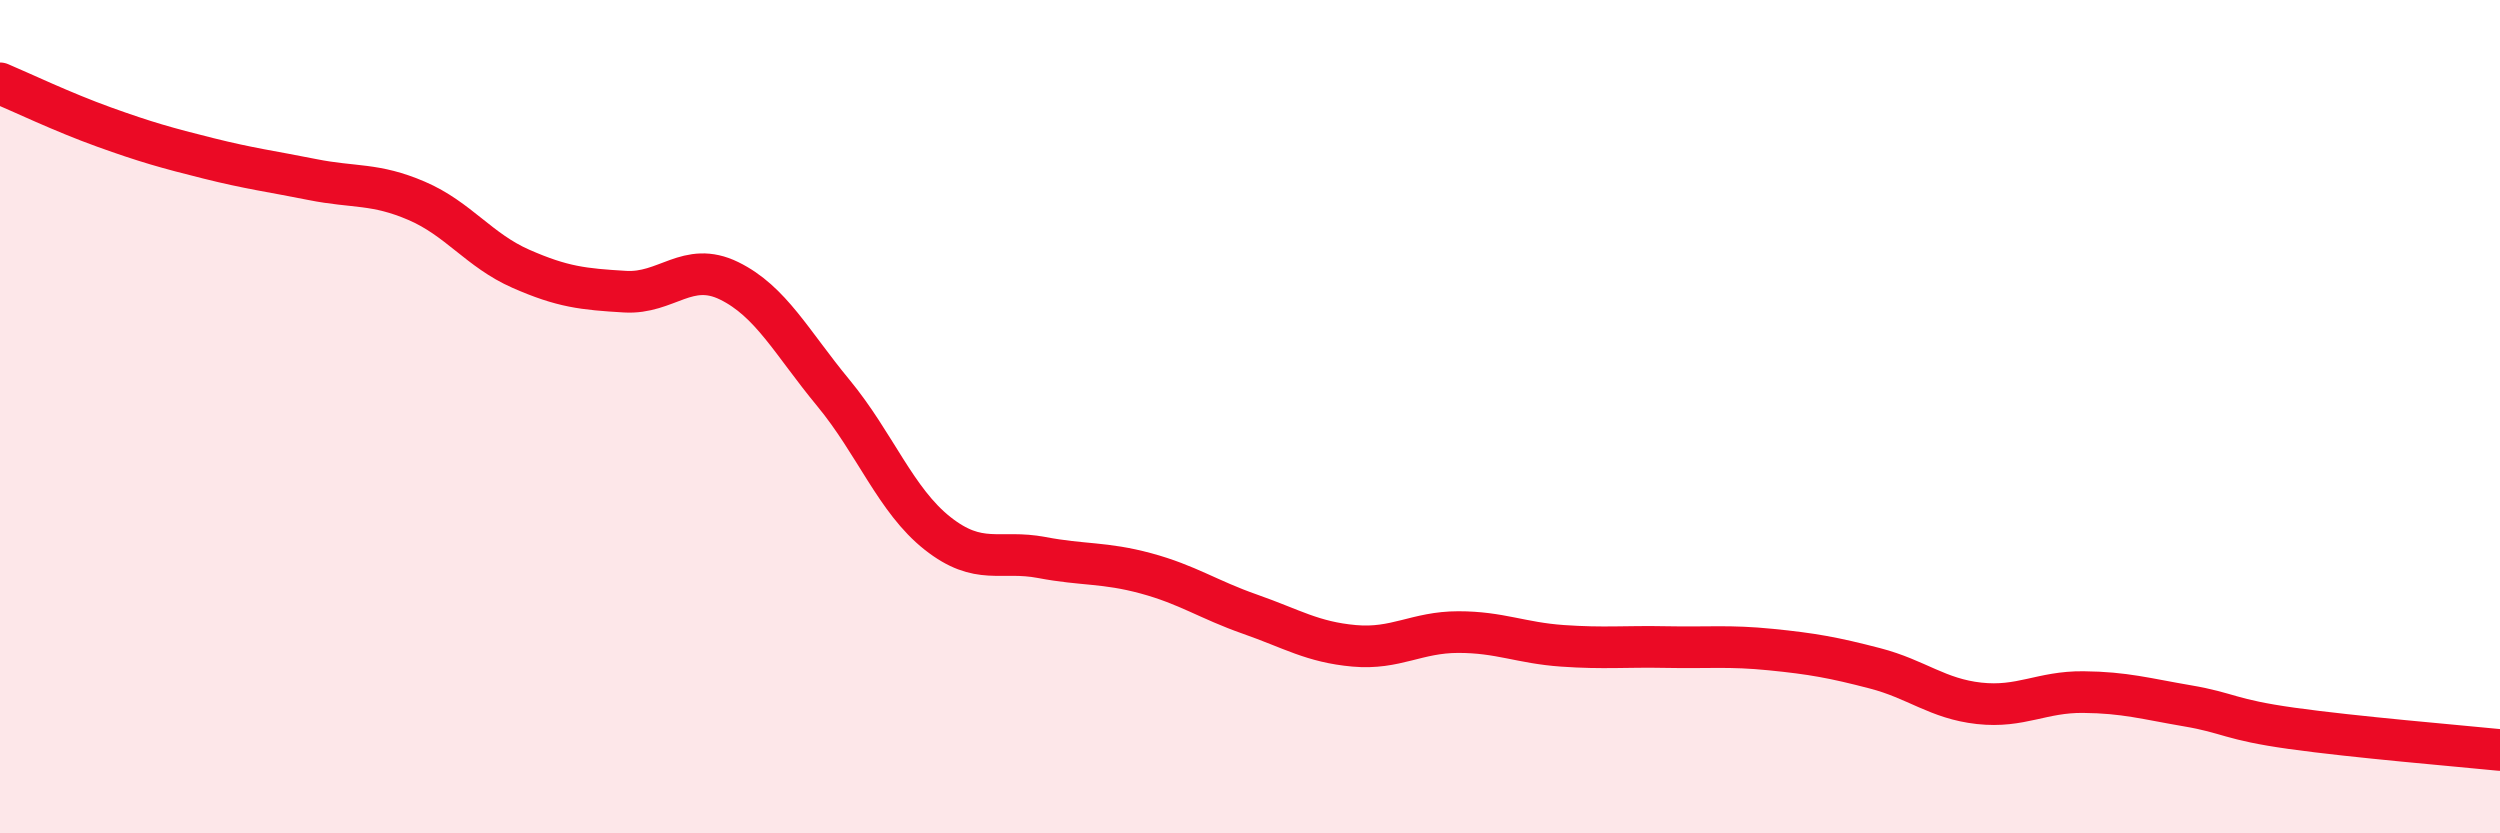
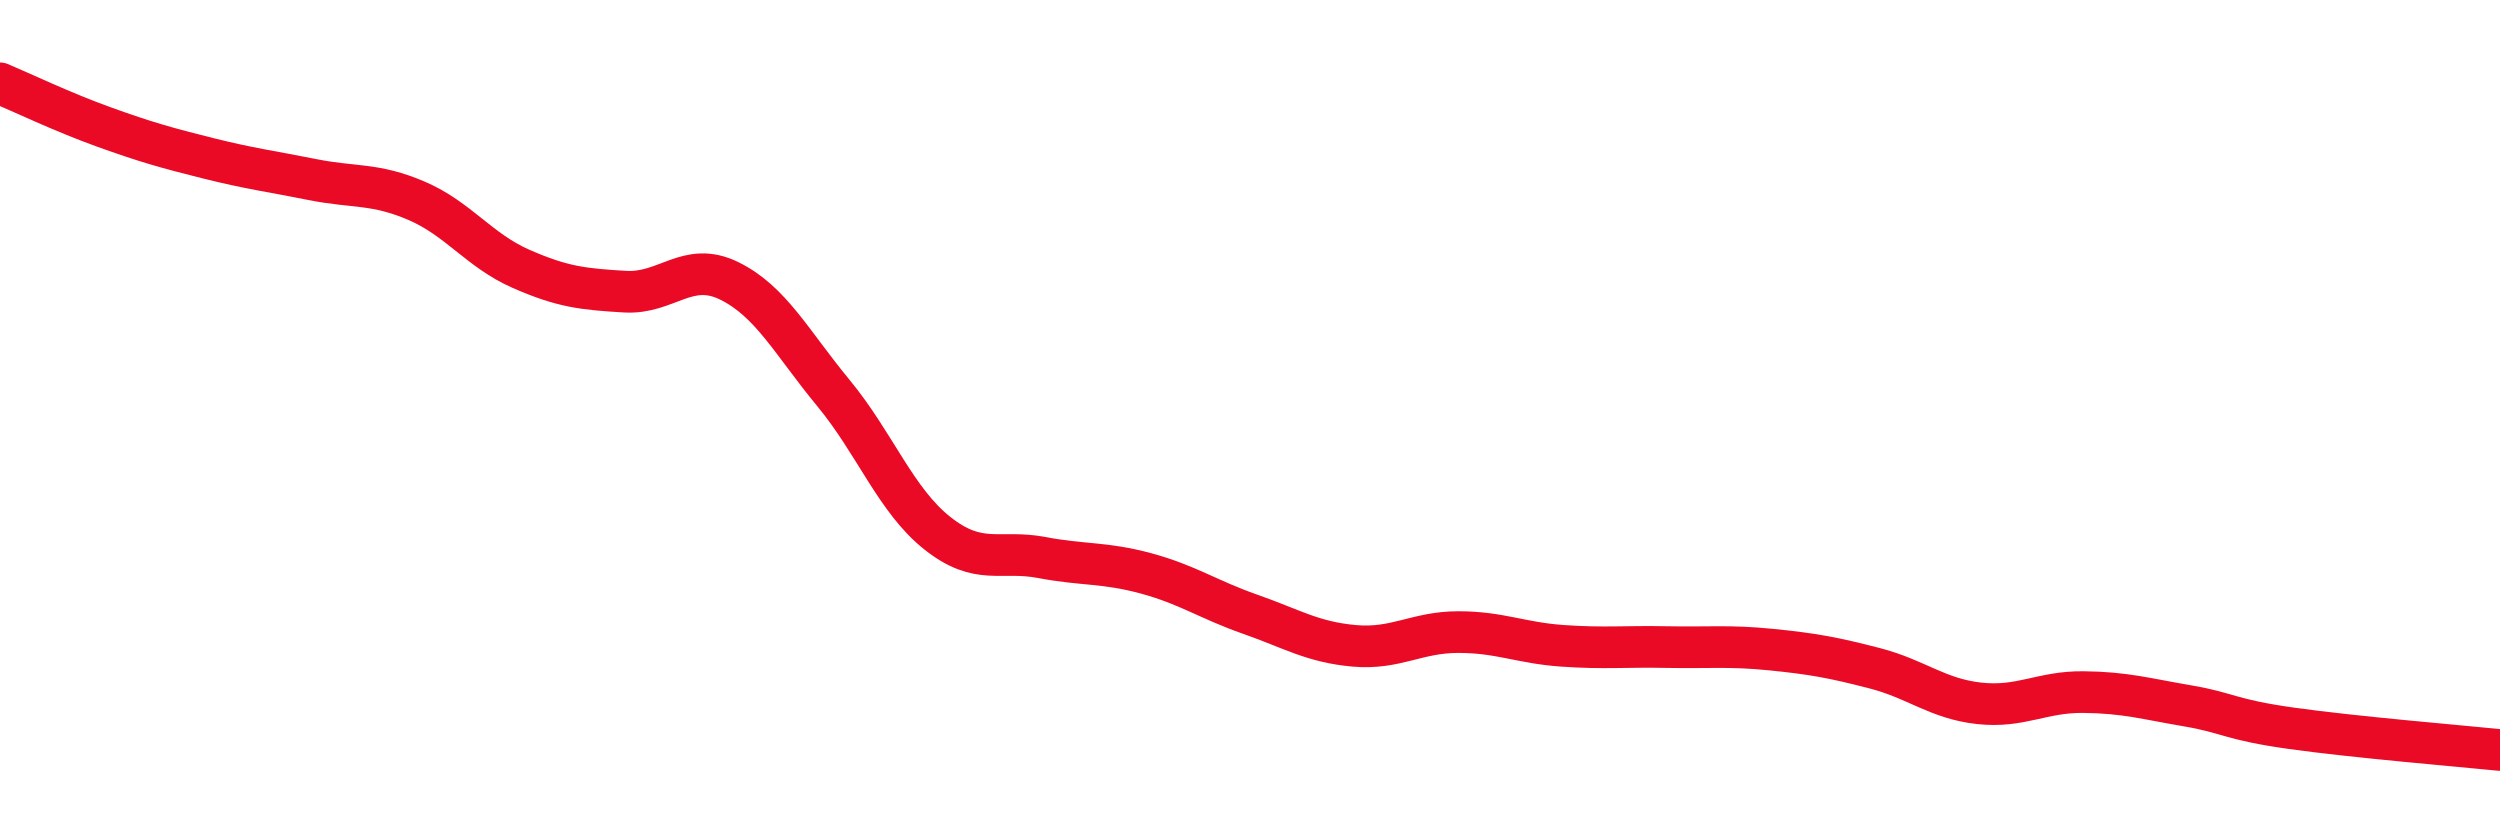
<svg xmlns="http://www.w3.org/2000/svg" width="60" height="20" viewBox="0 0 60 20">
-   <path d="M 0,2 C 0.5,2.21 1.5,2.69 2.5,3.05 C 3.5,3.41 4,3.55 5,3.8 C 6,4.05 6.5,4.11 7.5,4.31 C 8.5,4.51 9,4.39 10,4.82 C 11,5.25 11.5,6.01 12.5,6.45 C 13.5,6.89 14,6.94 15,7 C 16,7.06 16.5,6.25 17.5,6.74 C 18.5,7.23 19,8.22 20,9.43 C 21,10.64 21.5,12.01 22.5,12.8 C 23.5,13.59 24,13.19 25,13.38 C 26,13.57 26.5,13.49 27.5,13.76 C 28.5,14.03 29,14.39 30,14.74 C 31,15.09 31.5,15.41 32.5,15.5 C 33.5,15.59 34,15.17 35,15.17 C 36,15.17 36.5,15.43 37.5,15.5 C 38.5,15.57 39,15.51 40,15.53 C 41,15.55 41.5,15.49 42.5,15.59 C 43.5,15.69 44,15.78 45,16.04 C 46,16.3 46.5,16.77 47.5,16.88 C 48.5,16.99 49,16.6 50,16.61 C 51,16.62 51.5,16.77 52.5,16.94 C 53.5,17.11 53.5,17.27 55,17.48 C 56.5,17.69 59,17.9 60,18L60 20L0 20Z" fill="#EB0A25" opacity="0.1" stroke-linecap="round" stroke-linejoin="round" />
  <path d="M 0,2 C 0.5,2.21 1.5,2.69 2.5,3.05 C 3.5,3.41 4,3.55 5,3.8 C 6,4.05 6.5,4.11 7.5,4.31 C 8.5,4.51 9,4.39 10,4.82 C 11,5.25 11.5,6.01 12.5,6.45 C 13.5,6.89 14,6.94 15,7 C 16,7.06 16.5,6.25 17.5,6.74 C 18.5,7.23 19,8.22 20,9.43 C 21,10.64 21.5,12.01 22.5,12.8 C 23.5,13.59 24,13.19 25,13.38 C 26,13.57 26.5,13.49 27.5,13.76 C 28.5,14.03 29,14.39 30,14.74 C 31,15.09 31.5,15.41 32.5,15.5 C 33.5,15.59 34,15.17 35,15.17 C 36,15.17 36.5,15.43 37.5,15.5 C 38.5,15.57 39,15.51 40,15.53 C 41,15.55 41.5,15.49 42.5,15.59 C 43.5,15.69 44,15.78 45,16.04 C 46,16.3 46.5,16.77 47.5,16.88 C 48.5,16.99 49,16.6 50,16.61 C 51,16.62 51.5,16.77 52.5,16.94 C 53.5,17.11 53.5,17.27 55,17.48 C 56.5,17.69 59,17.9 60,18" stroke="#EB0A25" stroke-width="1" fill="none" stroke-linecap="round" stroke-linejoin="round" />
</svg>